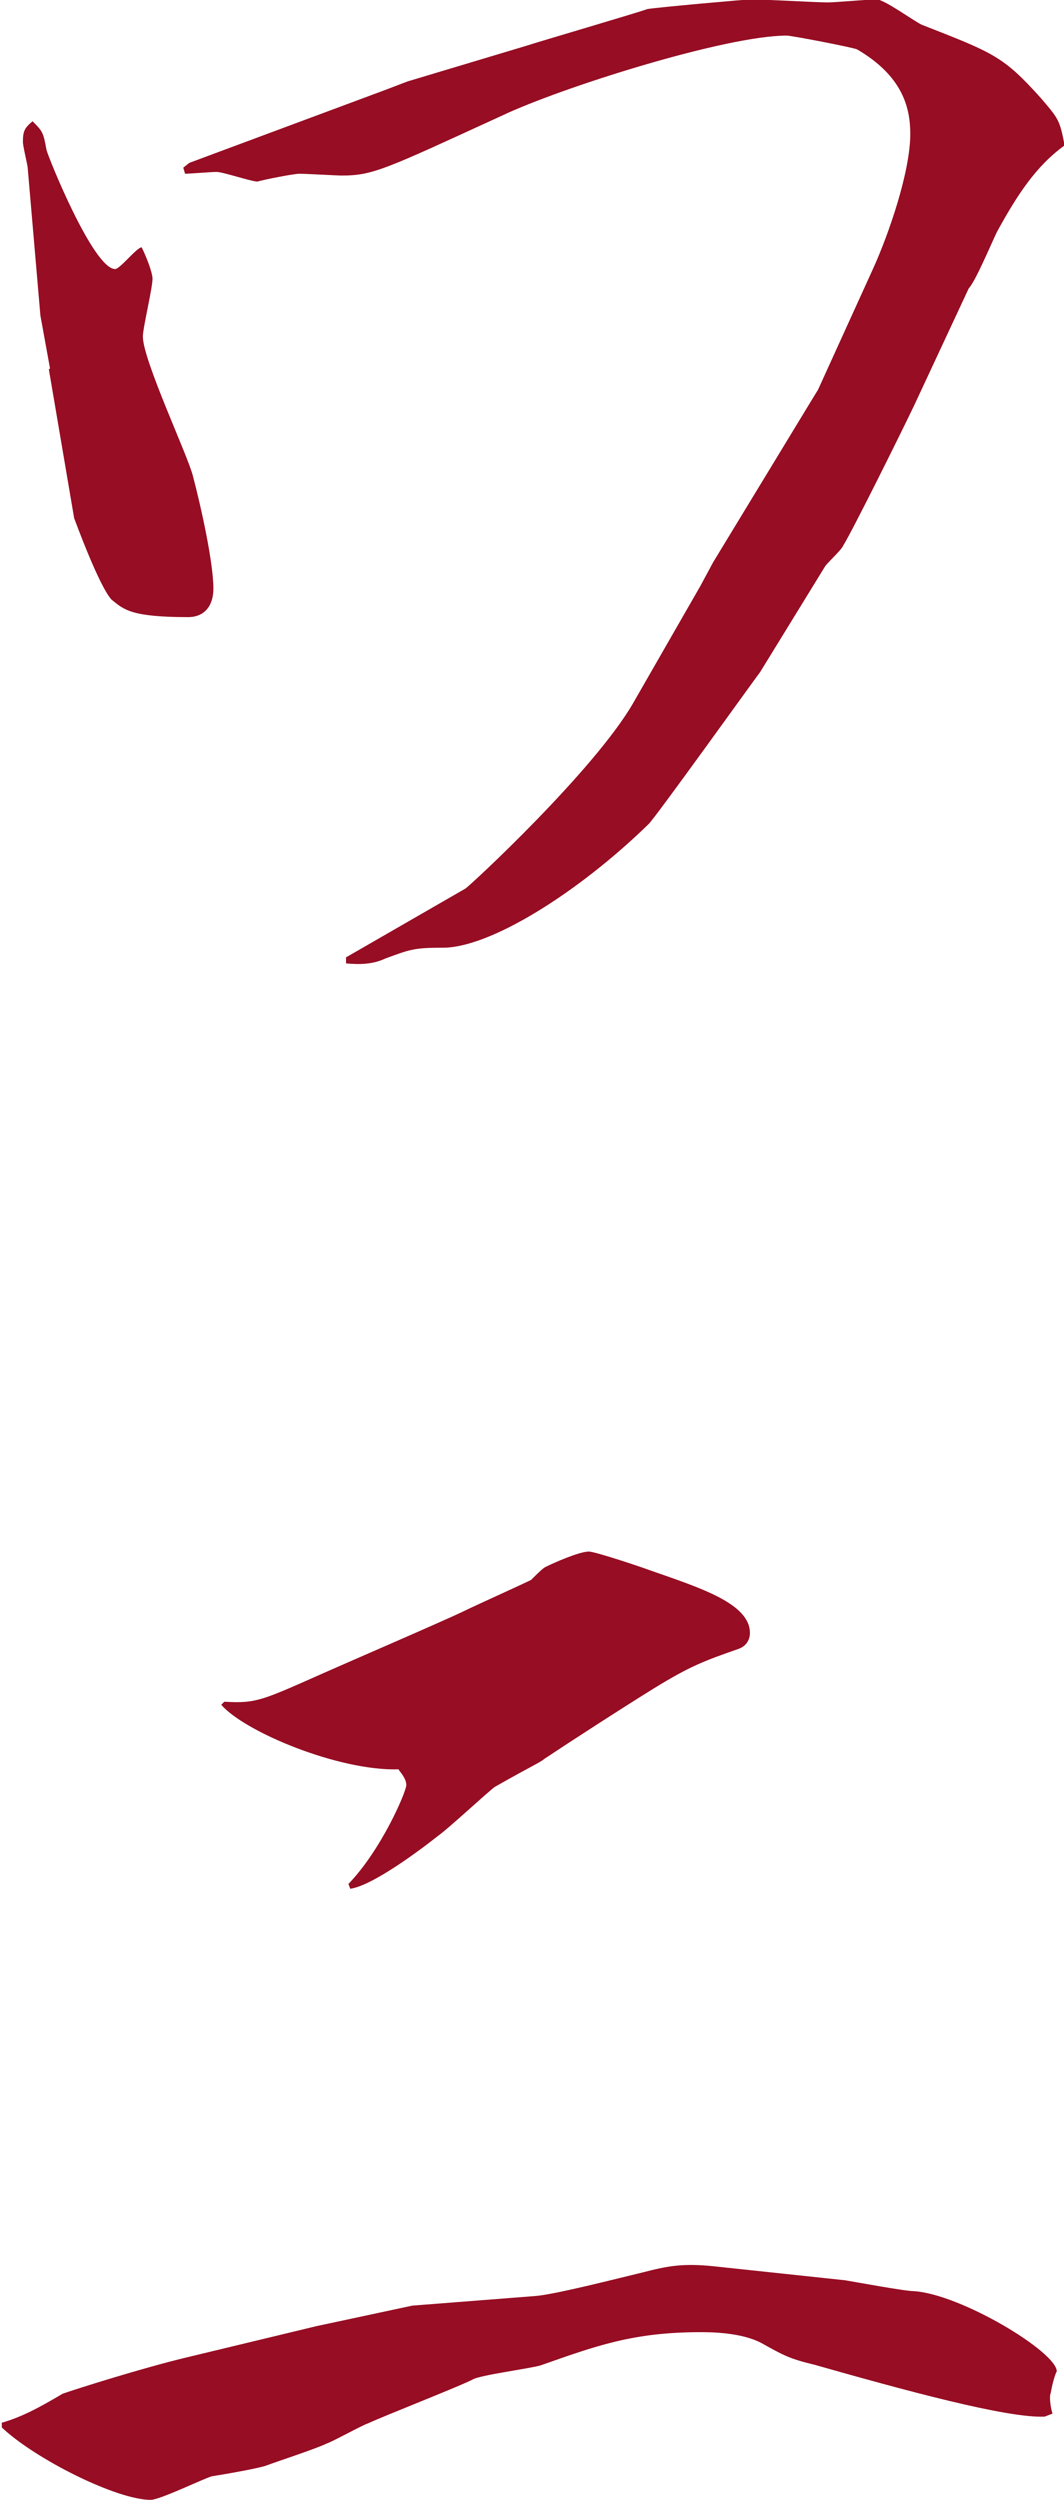
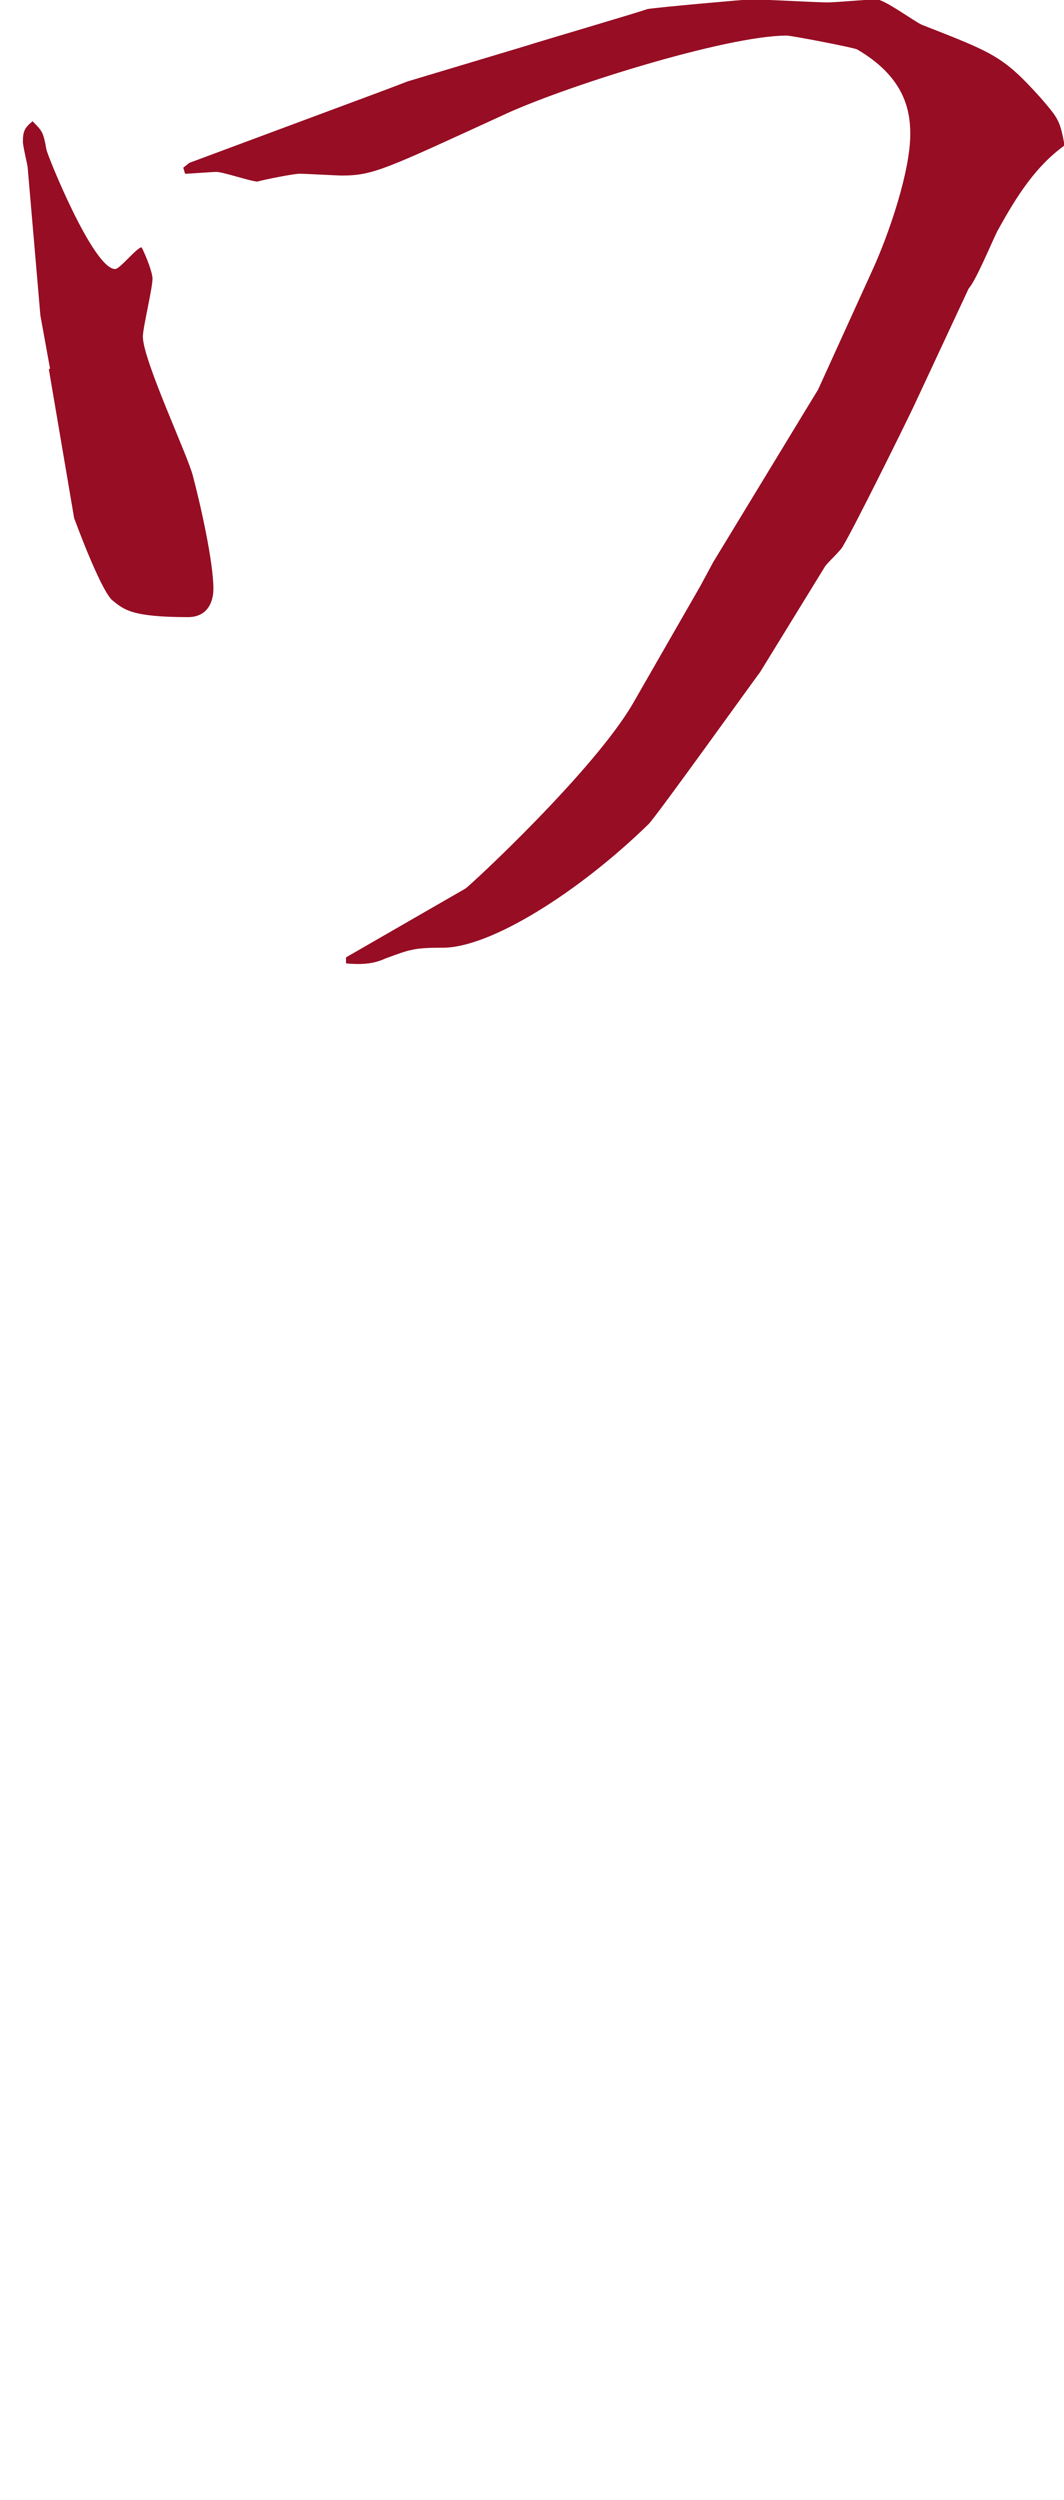
<svg xmlns="http://www.w3.org/2000/svg" id="_レイヤー_2" data-name="レイヤー 2" viewBox="0 0 17.65 41.44">
  <defs>
    <style>
      .cls-1 {
        fill: #970d23;
      }
    </style>
  </defs>
  <g id="_デザイン" data-name="デザイン">
    <g>
      <path class="cls-1" d="M.83,6.11l-.16-.88-.21-2.44c0-.05-.08-.36-.08-.44,0-.18,.03-.23,.16-.34,.16,.16,.18,.18,.23,.47,.03,.13,.78,1.98,1.14,1.98,.08,0,.36-.36,.44-.36,.08,.16,.18,.42,.18,.52,0,.16-.16,.81-.16,.96,0,.39,.75,1.98,.83,2.31,.13,.49,.34,1.43,.34,1.87,0,.26-.13,.47-.42,.47-.96,0-1.07-.13-1.27-.29-.21-.23-.6-1.3-.62-1.35l-.42-2.47ZM3.04,2.78l.1-.08,3.28-1.22,.34-.13,2-.6c.08-.03,1.85-.55,1.98-.6,.18-.03,1.64-.16,1.72-.16,.21,0,1.09,.05,1.27,.05,.13,0,.68-.05,.81-.05s.62,.36,.75,.42c1.2,.47,1.35,.52,1.98,1.22,.29,.34,.31,.36,.39,.78-.47,.34-.78,.81-1.12,1.43-.08,.16-.36,.83-.47,.94l-.91,1.95c-.21,.44-1.01,2.05-1.17,2.31-.03,.08-.29,.31-.31,.36l-1.07,1.74c-.1,.13-1.72,2.39-1.85,2.52-1.17,1.14-2.63,2.05-3.41,2.05-.49,0-.55,.03-.96,.18-.21,.1-.44,.1-.65,.08v-.1l1.98-1.14c.08-.05,2.13-1.95,2.78-3.07l1.12-1.95,.21-.39,1.66-2.73,.08-.13,.91-2c.26-.57,.62-1.61,.62-2.24,0-.44-.13-.96-.88-1.4-.05-.03-1.09-.23-1.17-.23-1.01,0-3.74,.86-4.73,1.33-1.92,.88-2.13,.99-2.65,.99-.08,0-.6-.03-.7-.03s-.6,.1-.7,.13c-.1,0-.57-.16-.68-.16-.08,0-.44,.03-.52,.03l-.03-.1Z" />
-       <path class="cls-1" d="M0,40.17c.36-.1,.65-.26,1.04-.49,.23-.08,1.3-.42,2.05-.6l2.16-.52,1.59-.34,2.05-.16c.34-.03,1.35-.29,1.77-.39,.39-.1,.65-.16,1.2-.1l2.16,.23c.18,.03,.99,.18,1.14,.18,.78,.05,2.37,1.01,2.37,1.33-.03,.05-.08,.23-.1,.36-.03,.05,0,.26,.03,.34l-.13,.05c-.62,.03-2.34-.44-3.82-.86-.42-.1-.52-.16-.88-.36-.34-.18-.86-.18-1.01-.18-1.12,0-1.74,.23-2.65,.55-.16,.05-.99,.16-1.12,.23-.18,.1-1.51,.62-1.74,.73-.1,.03-.6,.31-.7,.34-.16,.08-.86,.31-.99,.36-.13,.05-.78,.16-.91,.18-.16,.05-.86,.39-1.01,.39-.57,0-1.92-.68-2.47-1.2v-.08Zm3.74-11.96c.52,.03,.62-.03,1.66-.49,.36-.16,1.98-.86,2.29-1.01,.16-.08,.96-.44,1.12-.52,.08-.08,.18-.18,.23-.21,.16-.08,.57-.26,.73-.26,.1,0,.88,.26,1.01,.31,.83,.29,1.66,.55,1.66,1.04,0,.1-.05,.21-.18,.26-.6,.21-.81,.29-1.4,.65-.55,.34-1.43,.91-1.82,1.17-.1,.08-.18,.1-.83,.47-.08,.05-.78,.7-.94,.81-.29,.23-1.09,.83-1.46,.88l-.03-.08c.55-.57,.96-1.53,.96-1.64s-.1-.21-.13-.26c-.99,.03-2.55-.62-2.94-1.07l.05-.05Z" />
    </g>
  </g>
</svg>